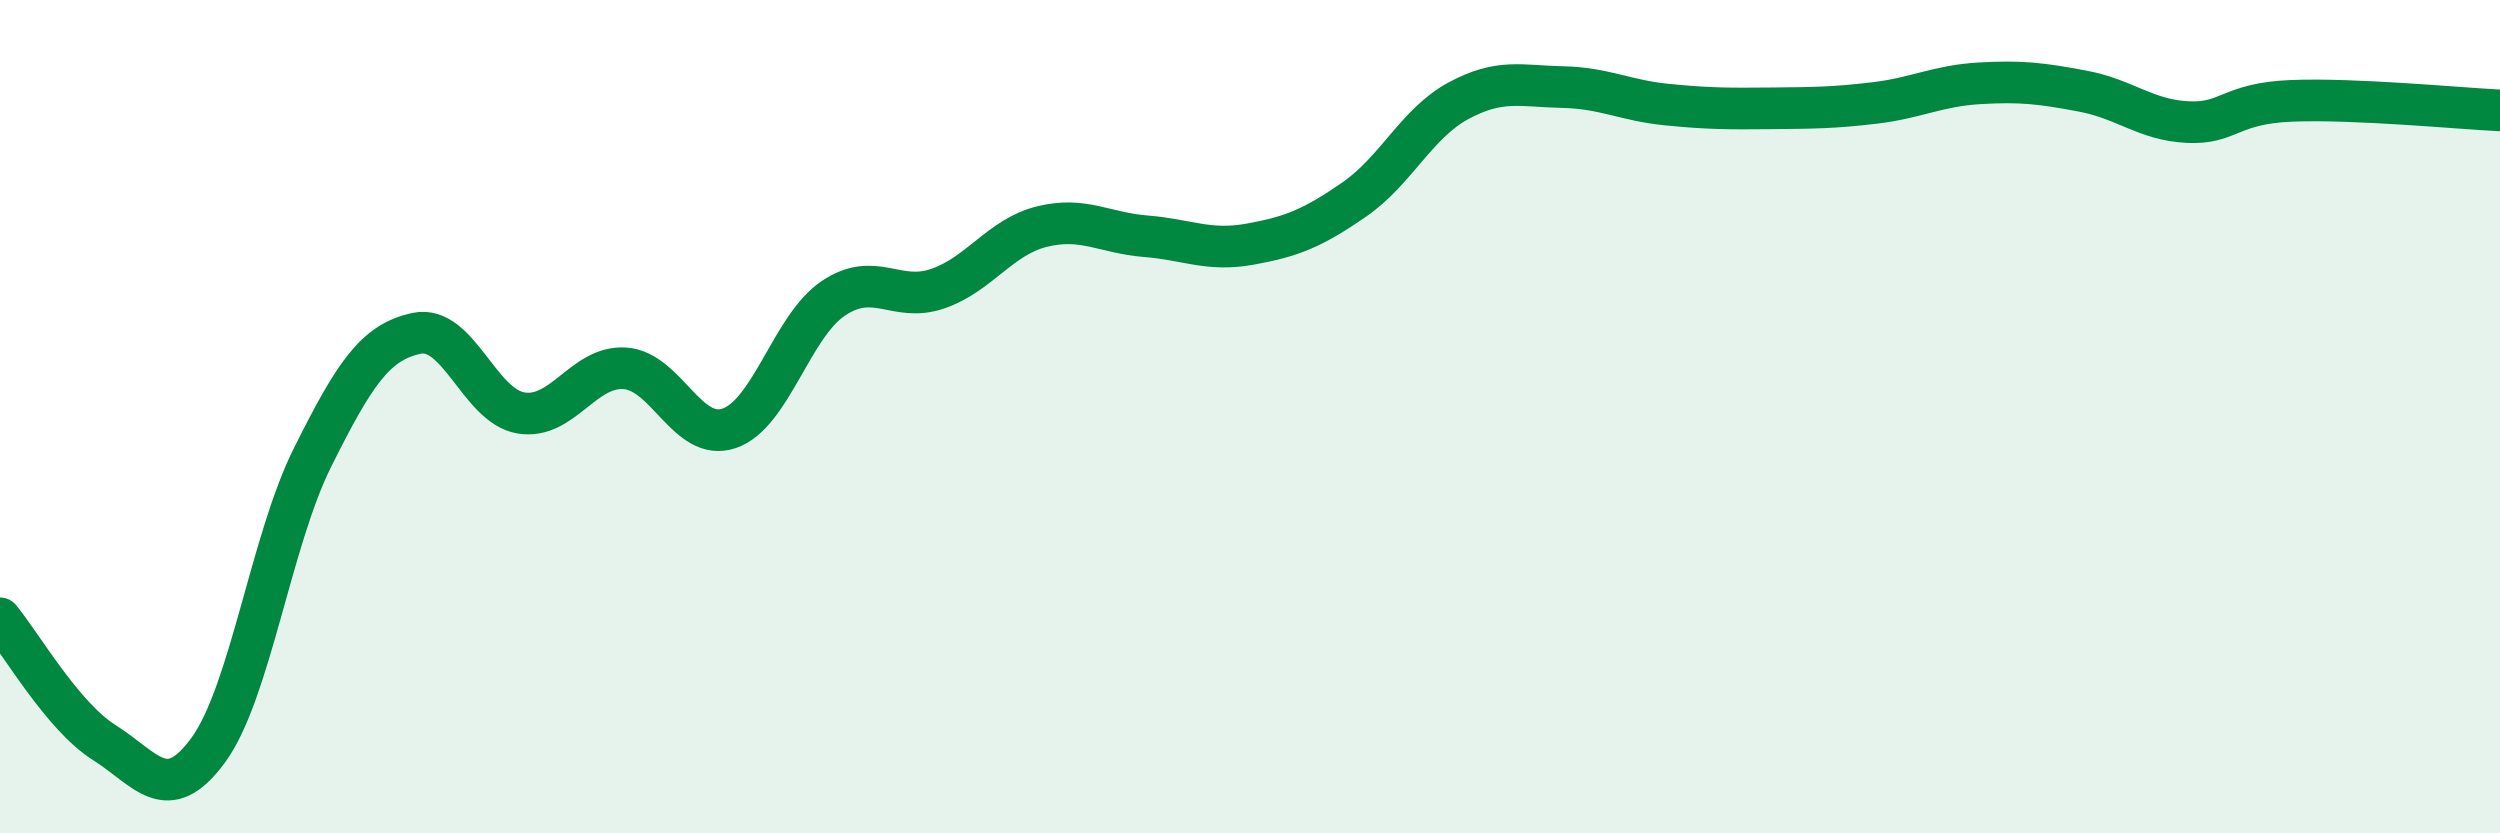
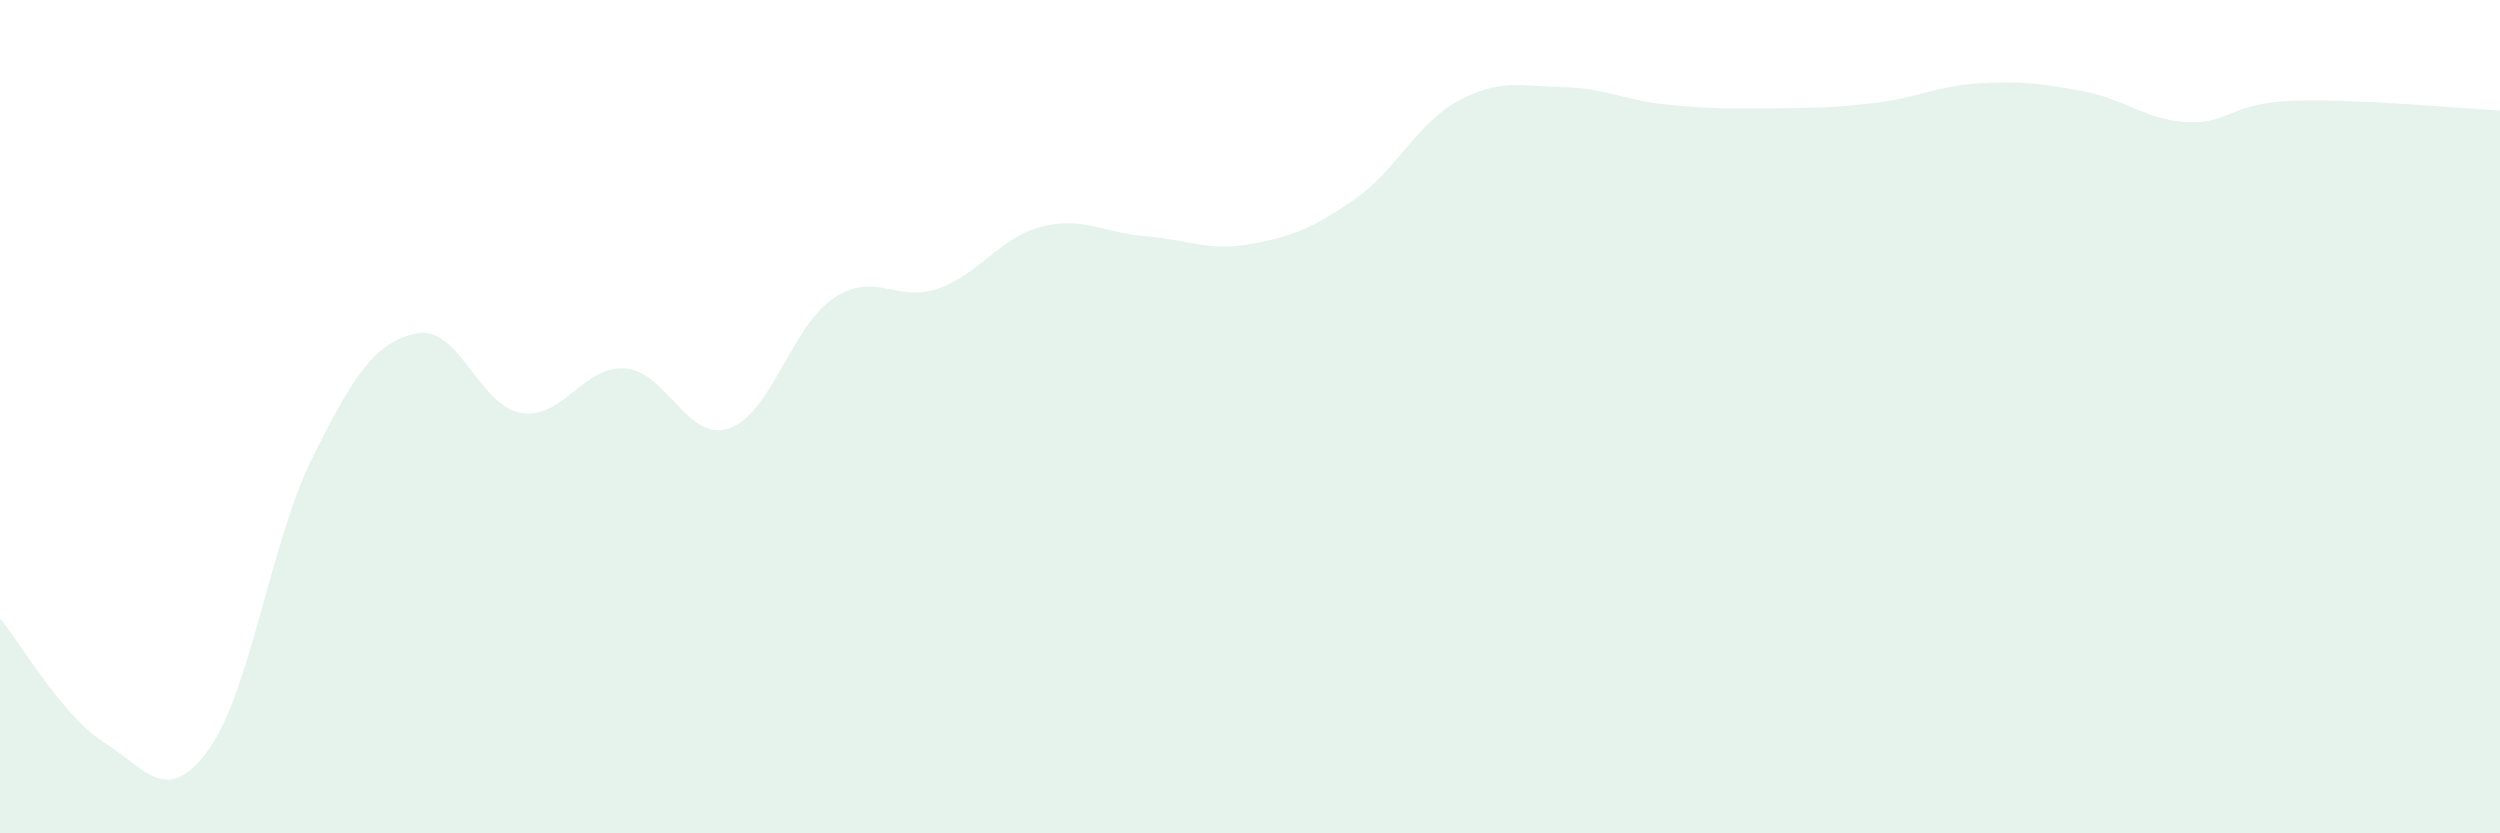
<svg xmlns="http://www.w3.org/2000/svg" width="60" height="20" viewBox="0 0 60 20">
  <path d="M 0,14.84 C 0.5,15.44 1.5,17.19 2.5,17.82 C 3.5,18.45 4,19.37 5,18 C 6,16.63 6.5,12.98 7.5,10.98 C 8.5,8.98 9,8.21 10,8 C 11,7.79 11.5,9.74 12.5,9.91 C 13.5,10.08 14,8.77 15,8.84 C 16,8.91 16.5,10.62 17.5,10.28 C 18.5,9.94 19,7.83 20,7.16 C 21,6.49 21.5,7.27 22.5,6.93 C 23.5,6.59 24,5.69 25,5.44 C 26,5.19 26.5,5.59 27.5,5.67 C 28.5,5.75 29,6.04 30,5.86 C 31,5.68 31.5,5.48 32.5,4.79 C 33.5,4.1 34,2.96 35,2.42 C 36,1.88 36.5,2.07 37.5,2.09 C 38.5,2.11 39,2.41 40,2.51 C 41,2.61 41.5,2.61 42.5,2.6 C 43.5,2.59 44,2.59 45,2.47 C 46,2.35 46.5,2.06 47.5,2 C 48.5,1.94 49,2 50,2.19 C 51,2.38 51.5,2.88 52.5,2.93 C 53.5,2.98 53.5,2.48 55,2.42 C 56.5,2.36 59,2.6 60,2.65L60 20L0 20Z" fill="#008740" opacity="0.1" stroke-linecap="round" stroke-linejoin="round" />
-   <path d="M 0,14.84 C 0.5,15.44 1.5,17.19 2.5,17.82 C 3.5,18.45 4,19.37 5,18 C 6,16.63 6.5,12.98 7.5,10.98 C 8.5,8.98 9,8.21 10,8 C 11,7.79 11.5,9.74 12.5,9.91 C 13.5,10.08 14,8.77 15,8.84 C 16,8.91 16.5,10.62 17.5,10.28 C 18.5,9.94 19,7.83 20,7.16 C 21,6.49 21.5,7.27 22.5,6.93 C 23.5,6.59 24,5.69 25,5.44 C 26,5.19 26.5,5.59 27.5,5.67 C 28.5,5.75 29,6.04 30,5.86 C 31,5.68 31.5,5.48 32.5,4.79 C 33.5,4.1 34,2.96 35,2.42 C 36,1.88 36.5,2.07 37.5,2.09 C 38.5,2.11 39,2.41 40,2.51 C 41,2.61 41.5,2.61 42.5,2.6 C 43.5,2.59 44,2.59 45,2.47 C 46,2.35 46.5,2.06 47.5,2 C 48.5,1.94 49,2 50,2.19 C 51,2.38 51.5,2.88 52.5,2.93 C 53.5,2.98 53.5,2.48 55,2.42 C 56.5,2.36 59,2.6 60,2.65" stroke="#008740" stroke-width="1" fill="none" stroke-linecap="round" stroke-linejoin="round" />
</svg>